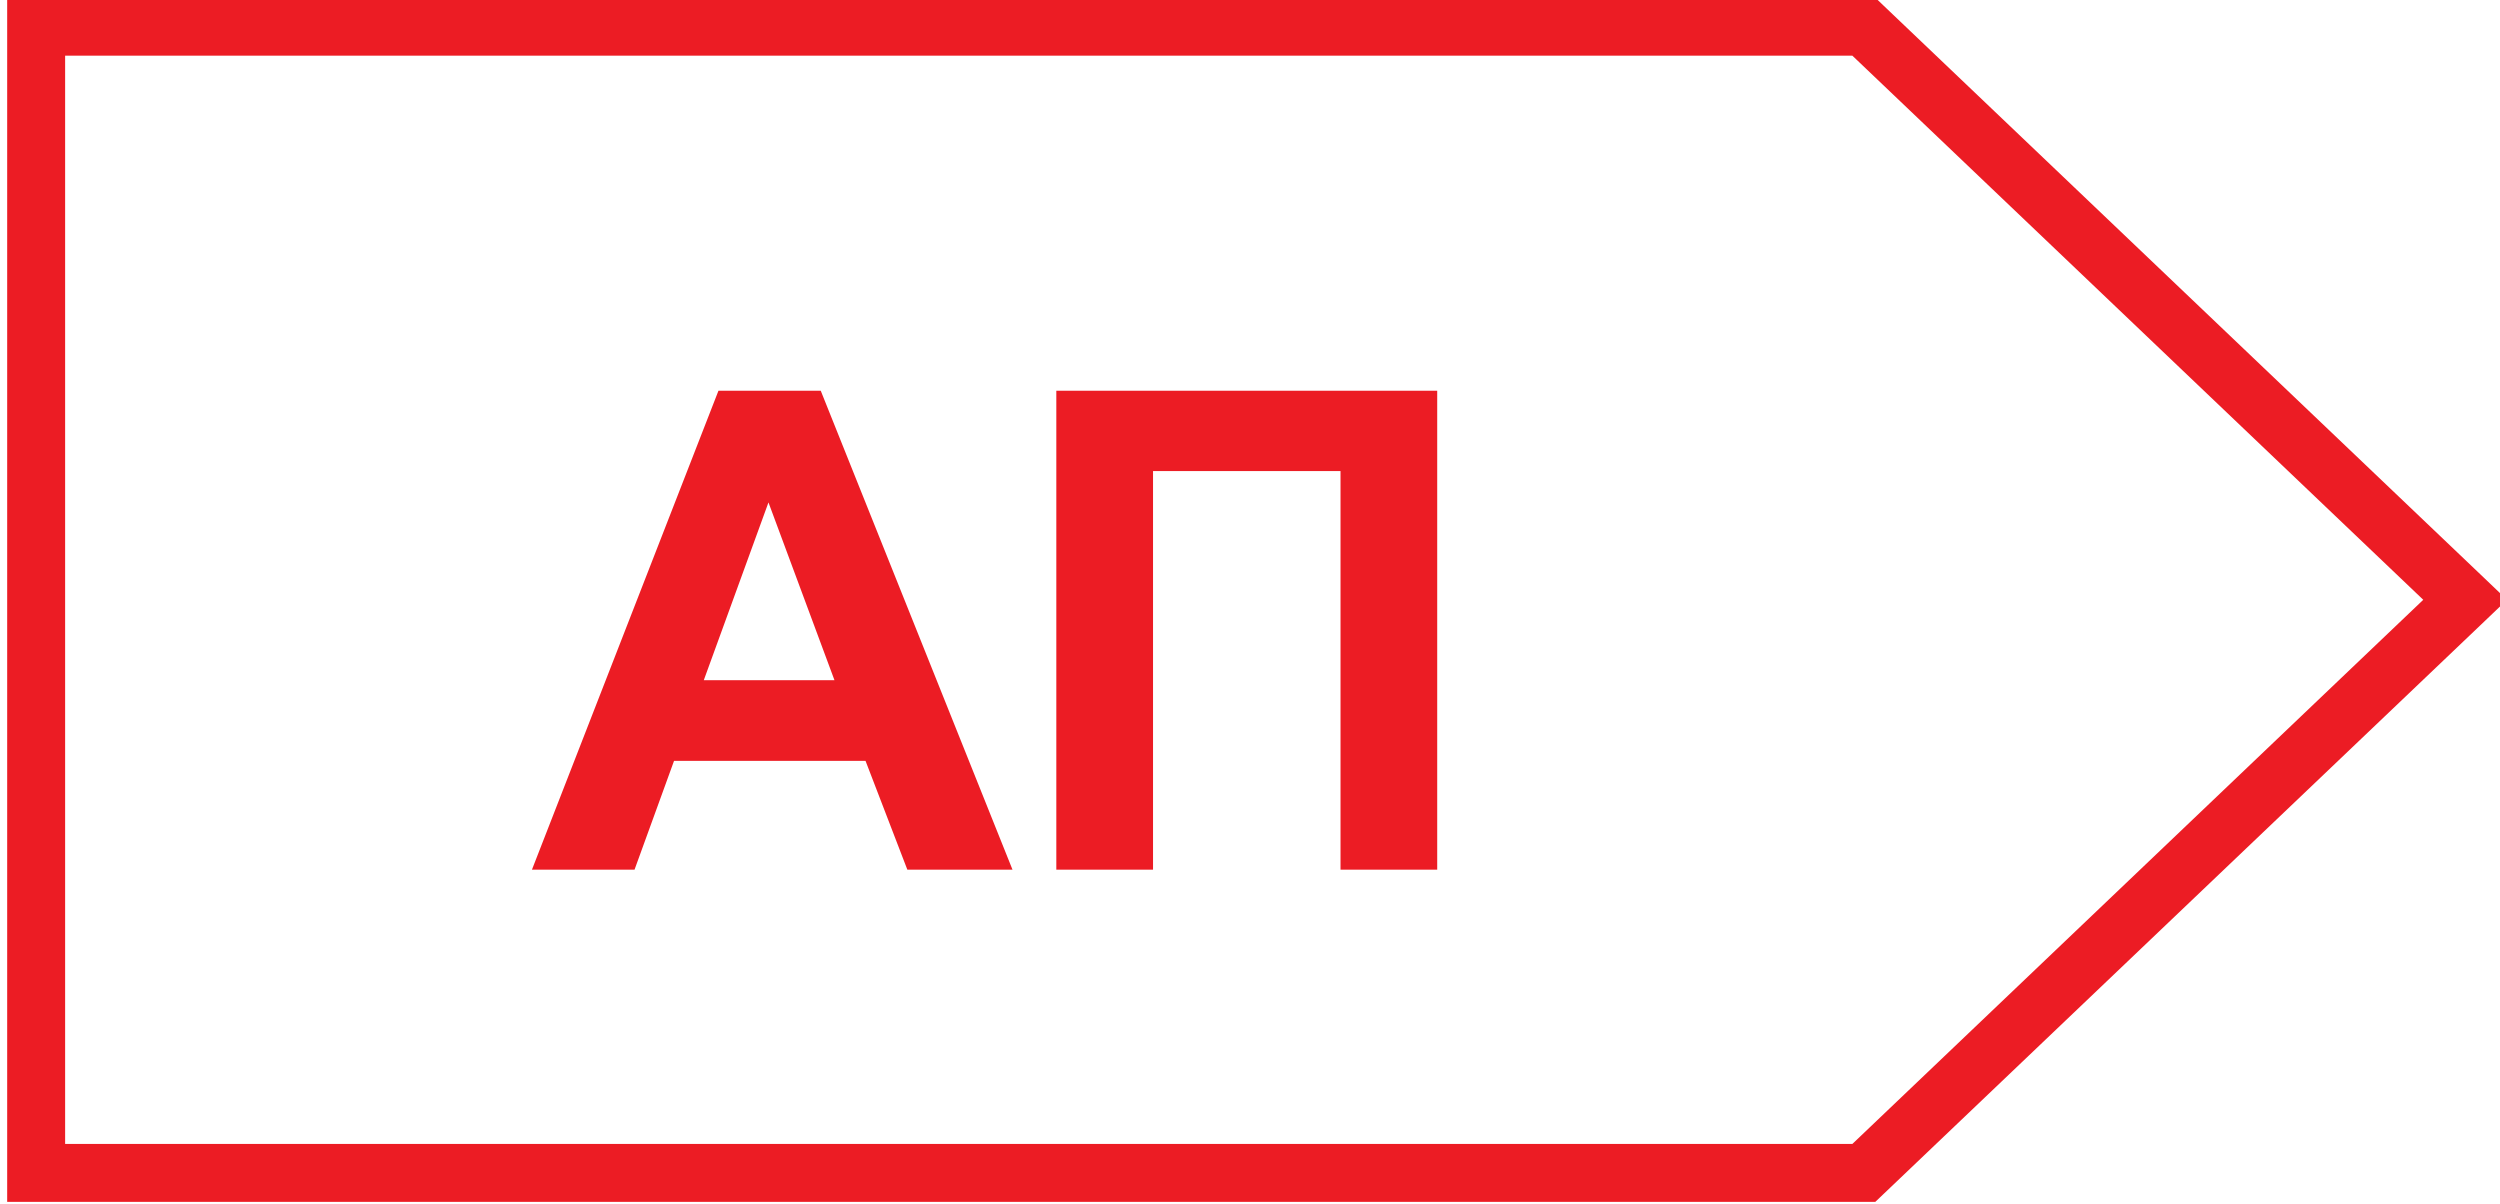
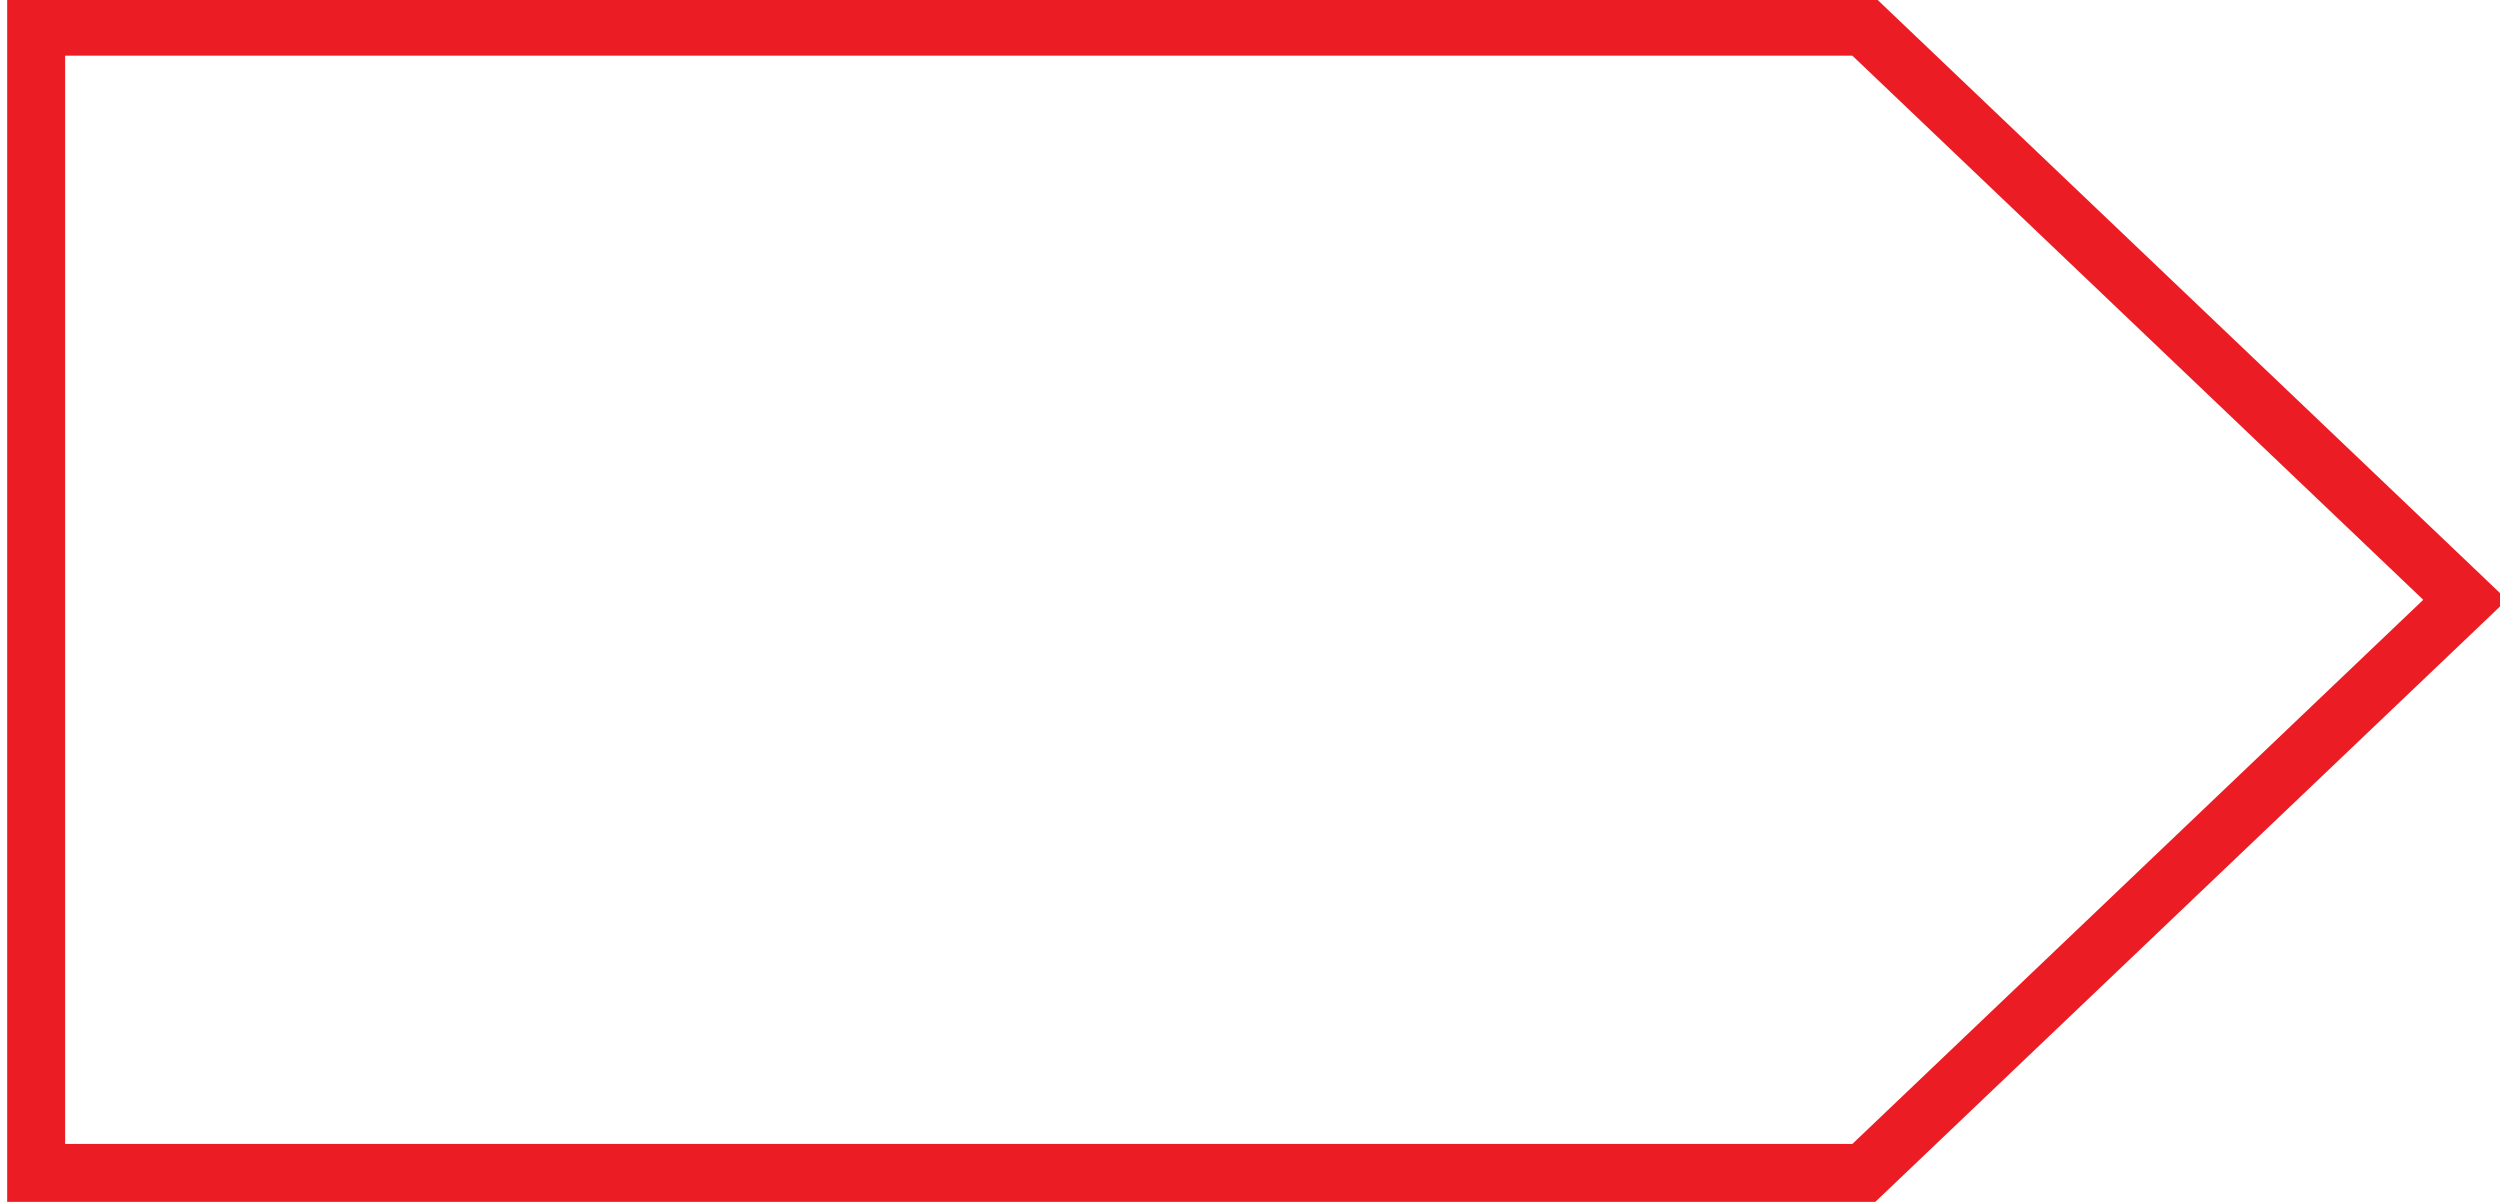
<svg xmlns="http://www.w3.org/2000/svg" version="1.1" id="Слой_1" x="0px" y="0px" width="155px" height="74.656px" viewBox="0 0 155 74.656" enable-background="new 0 0 155 74.656" xml:space="preserve">
  <g>
    <path fill="#EC1C24" d="M154.076,35.889L116.795,0.361l-0.523-0.5h-0.71H2.241H0.445v1.796v71.062v1.795h1.796h113.32h0.71   l0.523-0.499l37.281-35.528l1.36-1.299L154.076,35.889z M114.848,70.923H4.038V3.453h110.81l35.394,33.734L114.848,70.923z" />
  </g>
  <g>
-     <path fill="#EC1C24" d="M62.775,53.919h-6.52l-2.593-6.747H41.791l-2.45,6.747h-6.36l11.564-29.695h6.341L62.775,53.919z    M51.737,42.171l-4.092-11.02l-4.01,11.02H51.737z" />
-     <path fill="#EC1C24" d="M65.492,24.224h23.615v29.695h-5.995V29.207H71.488v24.712h-5.996V24.224z" />
-   </g>
+     </g>
</svg>